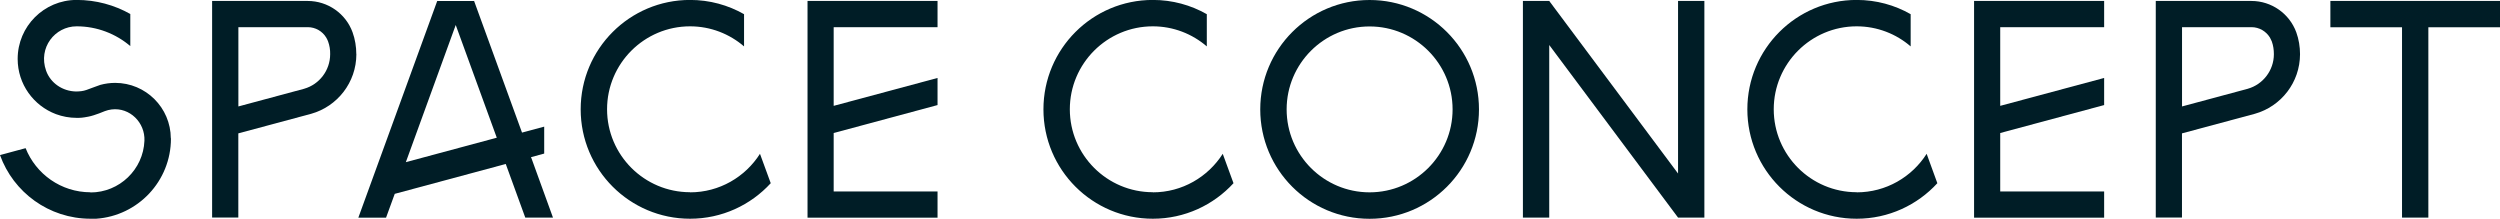
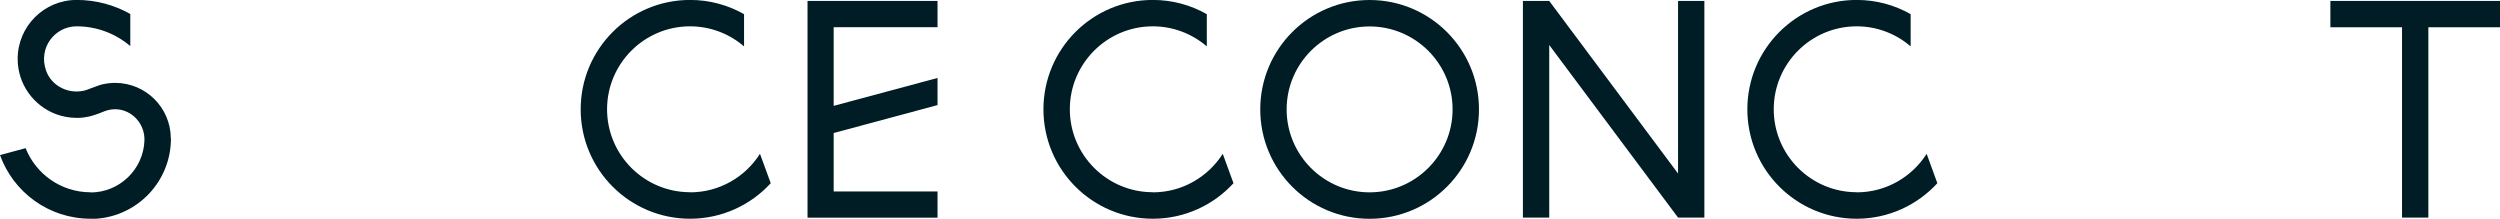
<svg xmlns="http://www.w3.org/2000/svg" id="_レイヤー_2" data-name="レイヤー 2" viewBox="0 0 41.593 3.64">
  <defs>
    <style>
      .cls-1 {
        fill: #001d26;
        stroke-width: 0px;
      }
    </style>
  </defs>
  <g id="text">
    <g>
      <path class="cls-1" d="m2.844,2.302v.003c0,.708-.549,1.286-1.244,1.334h-.094c-.693,0-1.284-.441-1.506-1.059.142-.039.283-.077.426-.115.171.43.59.734,1.08.734v.003c.482,0,.878-.383.897-.86.013-.303-.244-.558-.546-.521-.039.005-.077.014-.113.028,0,0-.166.071-.27.091-.103.02-.13.021-.198.021-.121,0-.237-.022-.345-.062-.372-.14-.637-.498-.637-.919,0-.542.439-.981.981-.981.324,0,.629.085.893.234v.534c-.241-.205-.553-.329-.893-.329-.362,0-.643.357-.508.738.074.208.276.342.497.346.061,0,.119-.006.173-.025.06-.021.222-.083.233-.085.078-.021.161-.033.246-.033.51,0,.924.413.926.922Z" />
-       <path class="cls-1" d="m5.929.9c0,.473-.318.871-.751.993-.404.109-.809.218-1.213.326v1.4h-.436V.016h1.591c.333,0,.633.209.746.522.042.115.062.243.062.362Zm-.867.576c.249-.071.431-.303.431-.575.002-.072-.01-.144-.035-.213-.008-.022-.019-.042-.03-.062-.063-.106-.18-.174-.307-.174h-1.155v1.319c.365-.098.73-.197,1.097-.295Z" />
-       <path class="cls-1" d="m8.838,2.622h0c.121.333.242.665.362.998h-.461c-.107-.295-.215-.59-.322-.885,0-.002,0-.005-.002-.007-.616.166-1.231.331-1.847.497l-.003.007c-.047.129-.095.259-.142.389h-.461c.438-1.201.874-2.402,1.312-3.604h.614c.266.73.531,1.459.797,2.189.123-.033.246-.066.369-.099v.448c-.073.02-.146.04-.22.06,0,.002,0,.005.002.008Zm-.573-.331c-.228-.625-.455-1.25-.683-1.875-.276.761-.553,1.521-.83,2.282.505-.136,1.009-.271,1.513-.407Z" />
      <path class="cls-1" d="m11.481,3.2h0c.488,0,.918-.256,1.163-.641.06.163.119.326.179.489-.333.363-.811.591-1.342.591-1.006,0-1.82-.815-1.82-1.82s.814-1.82,1.82-1.82c.326,0,.633.086.898.237v.536c-.242-.208-.556-.334-.898-.334-.762,0-1.381.619-1.381,1.38s.619,1.38,1.381,1.38Z" />
      <path class="cls-1" d="m13.435.016h2.163v.436h-1.728v1.309s1.653-.444,1.728-.464v.451c-.575.155-1.151.31-1.728.465v.972h1.728v.436h-2.163V.016Z" />
      <path class="cls-1" d="m19.18,3.2h0c.488,0,.918-.256,1.163-.641.06.163.119.326.179.489-.333.363-.811.591-1.342.591-1.006,0-1.82-.815-1.82-1.82s.814-1.82,1.82-1.82c.326,0,.633.086.898.237v.536c-.242-.208-.556-.334-.898-.334-.762,0-1.381.619-1.381,1.38s.619,1.38,1.381,1.38Z" />
      <path class="cls-1" d="m22.786,0c1.006,0,1.82.815,1.82,1.82s-.814,1.82-1.82,1.82-1.819-.815-1.819-1.82.814-1.82,1.819-1.82Zm0,.44c-.761,0-1.38.619-1.38,1.38s.619,1.38,1.38,1.38,1.381-.619,1.381-1.38-.619-1.38-1.381-1.38Z" />
      <path class="cls-1" d="m27.918.016h.438v3.604h-.438c-.714-.957-1.429-1.914-2.143-2.871v2.871h-.438V.016h.438c.714.957,1.429,1.914,2.143,2.871V.016Z" />
      <path class="cls-1" d="m30.89,3.2h0c.489,0,.919-.256,1.164-.641.06.163.118.326.178.489-.333.363-.811.591-1.342.591-1.005,0-1.819-.815-1.819-1.82s.814-1.82,1.819-1.82c.327,0,.634.086.898.237v.536c-.241-.208-.556-.334-.898-.334-.761,0-1.38.619-1.38,1.38s.619,1.38,1.38,1.38Z" />
-       <path class="cls-1" d="m32.843.016h2.164v.436h-1.729v1.309s1.654-.444,1.729-.464v.451c-.576.155-1.152.31-1.729.465v.972h1.729v.436h-2.164V.016Z" />
-       <path class="cls-1" d="m38.266.9c0,.473-.317.871-.751.993-.404.109-.809.218-1.213.326v1.4h-.436V.016h1.592c.332,0,.632.209.746.522.042.115.062.243.062.362Zm-.867.576c.249-.071.432-.303.432-.575,0-.072-.01-.144-.035-.213-.009-.022-.019-.042-.03-.062-.064-.106-.18-.174-.307-.174h-1.156v1.319c.366-.098.731-.197,1.097-.295Z" />
      <path class="cls-1" d="m41.593.016v.438h-1.192v3.166h-.438V.454h-1.192V.016h2.822Z" />
    </g>
  </g>
</svg>